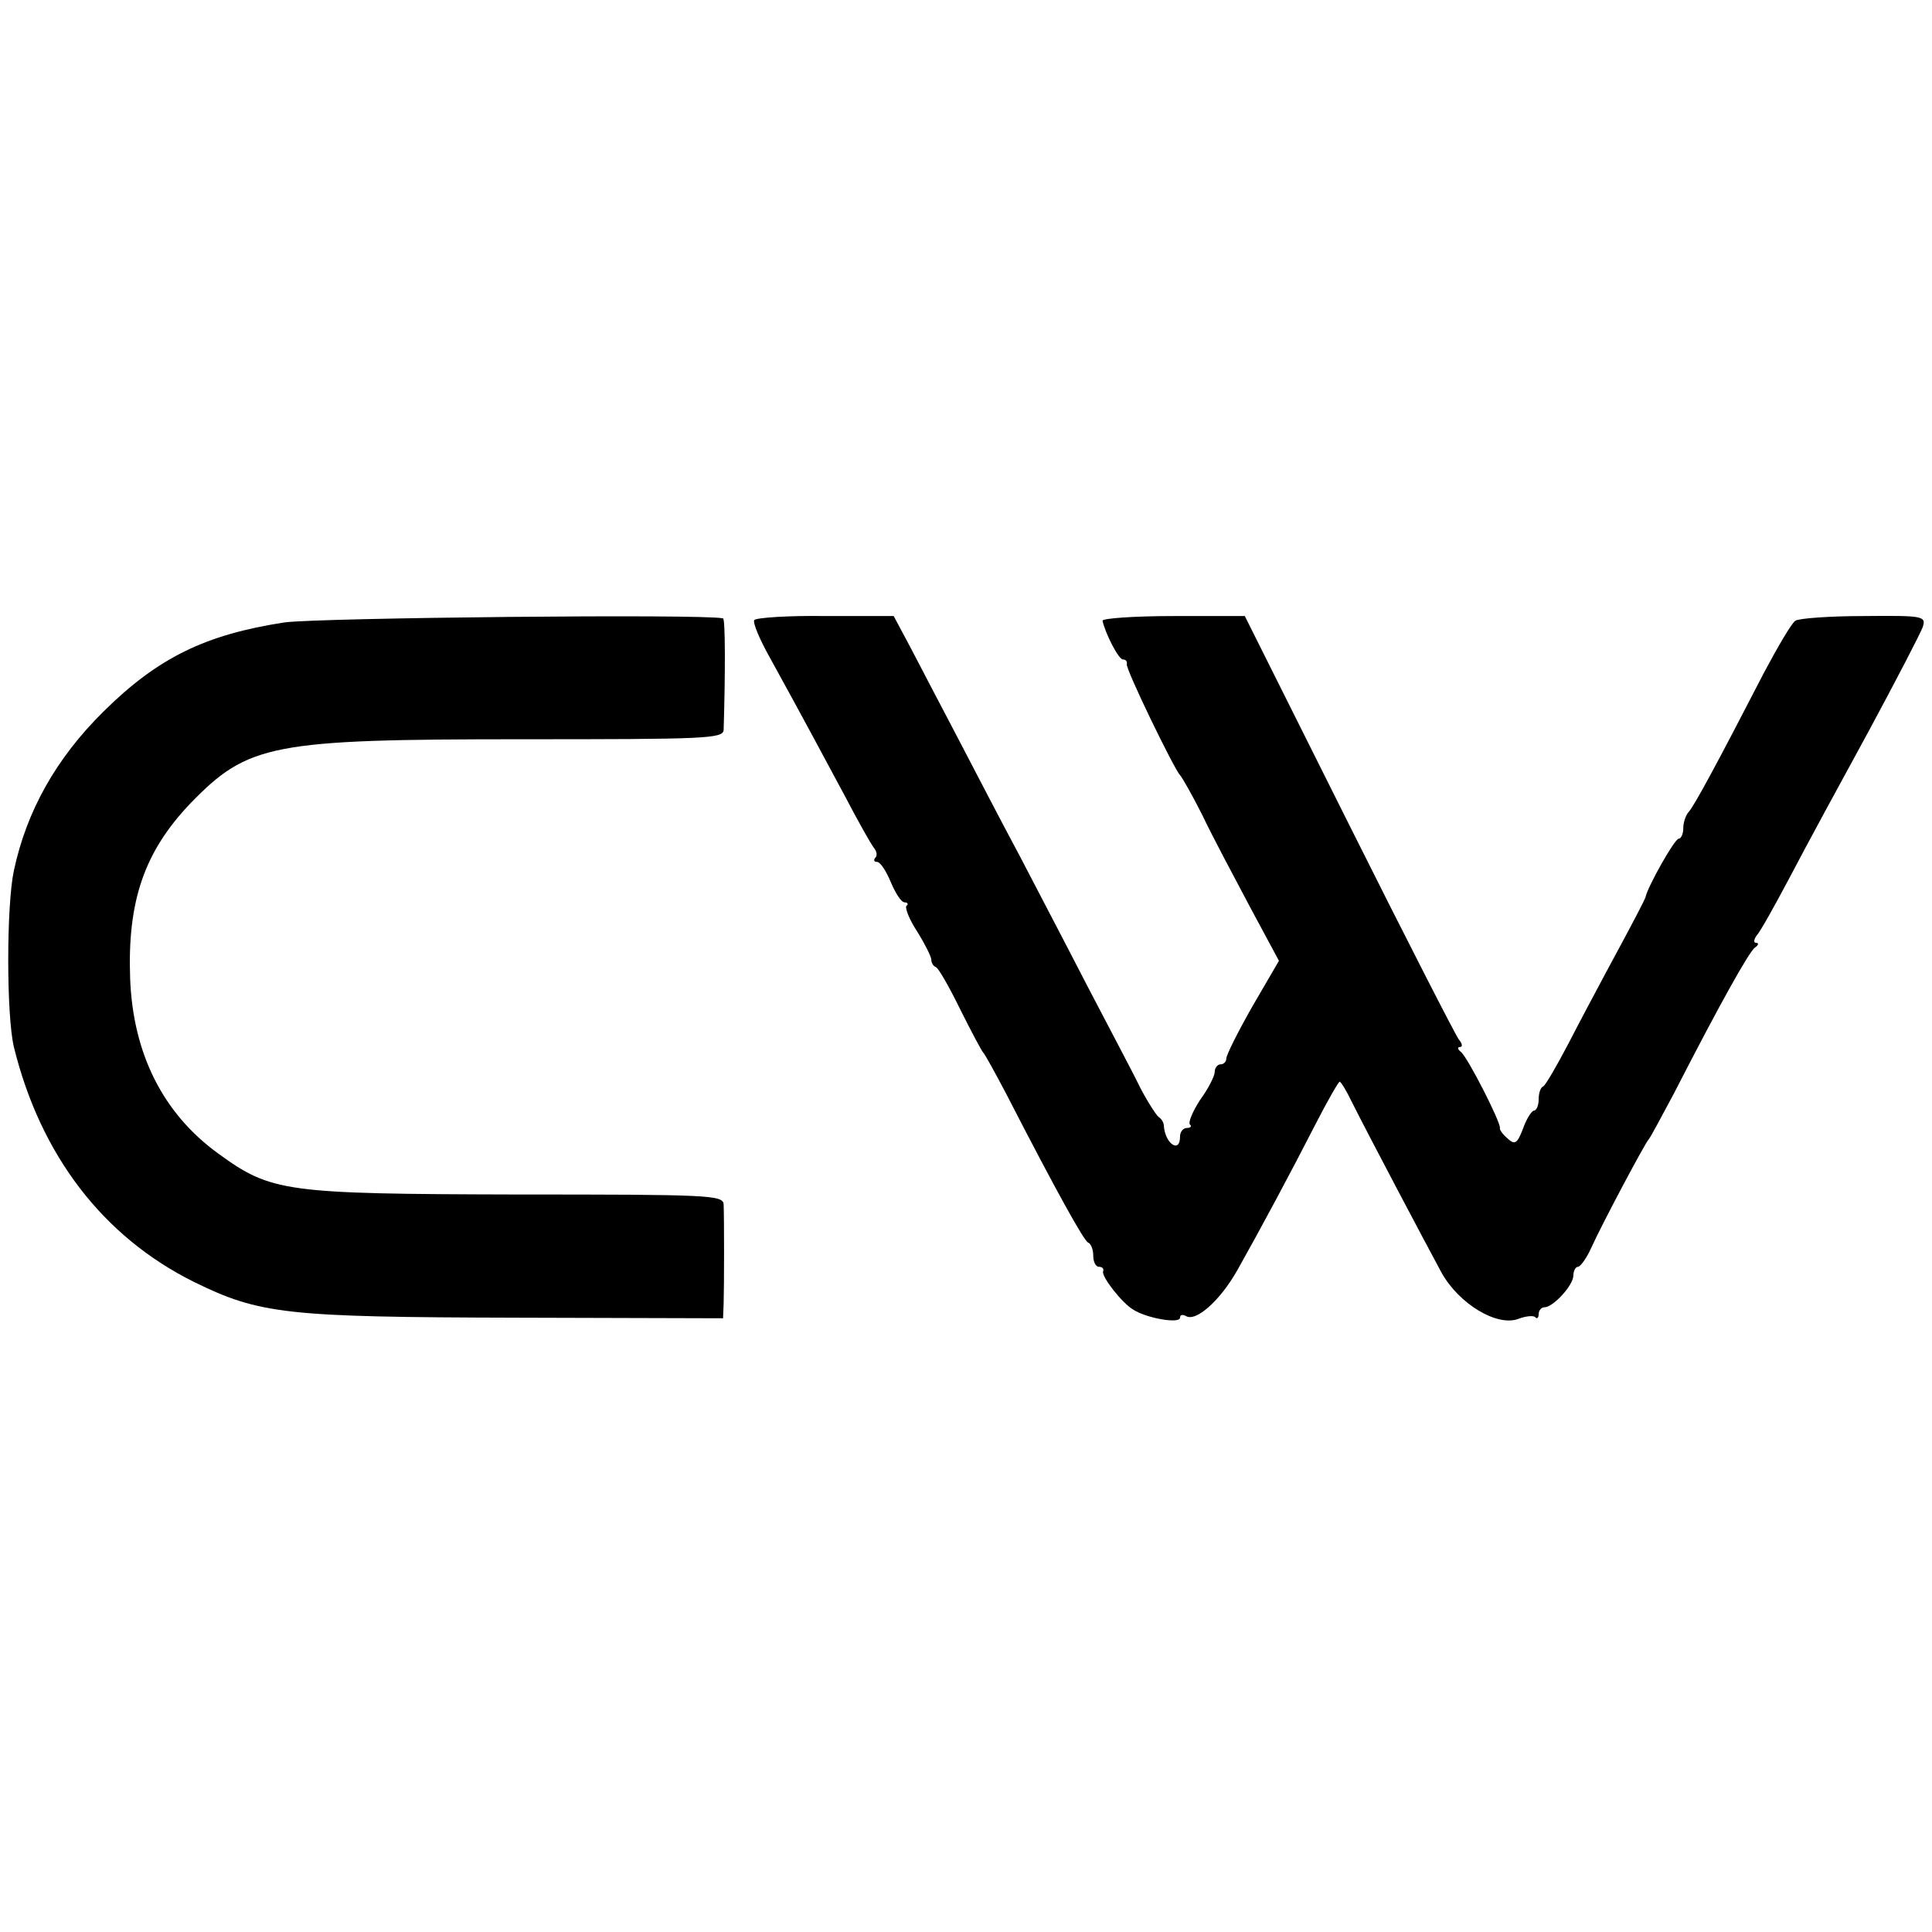
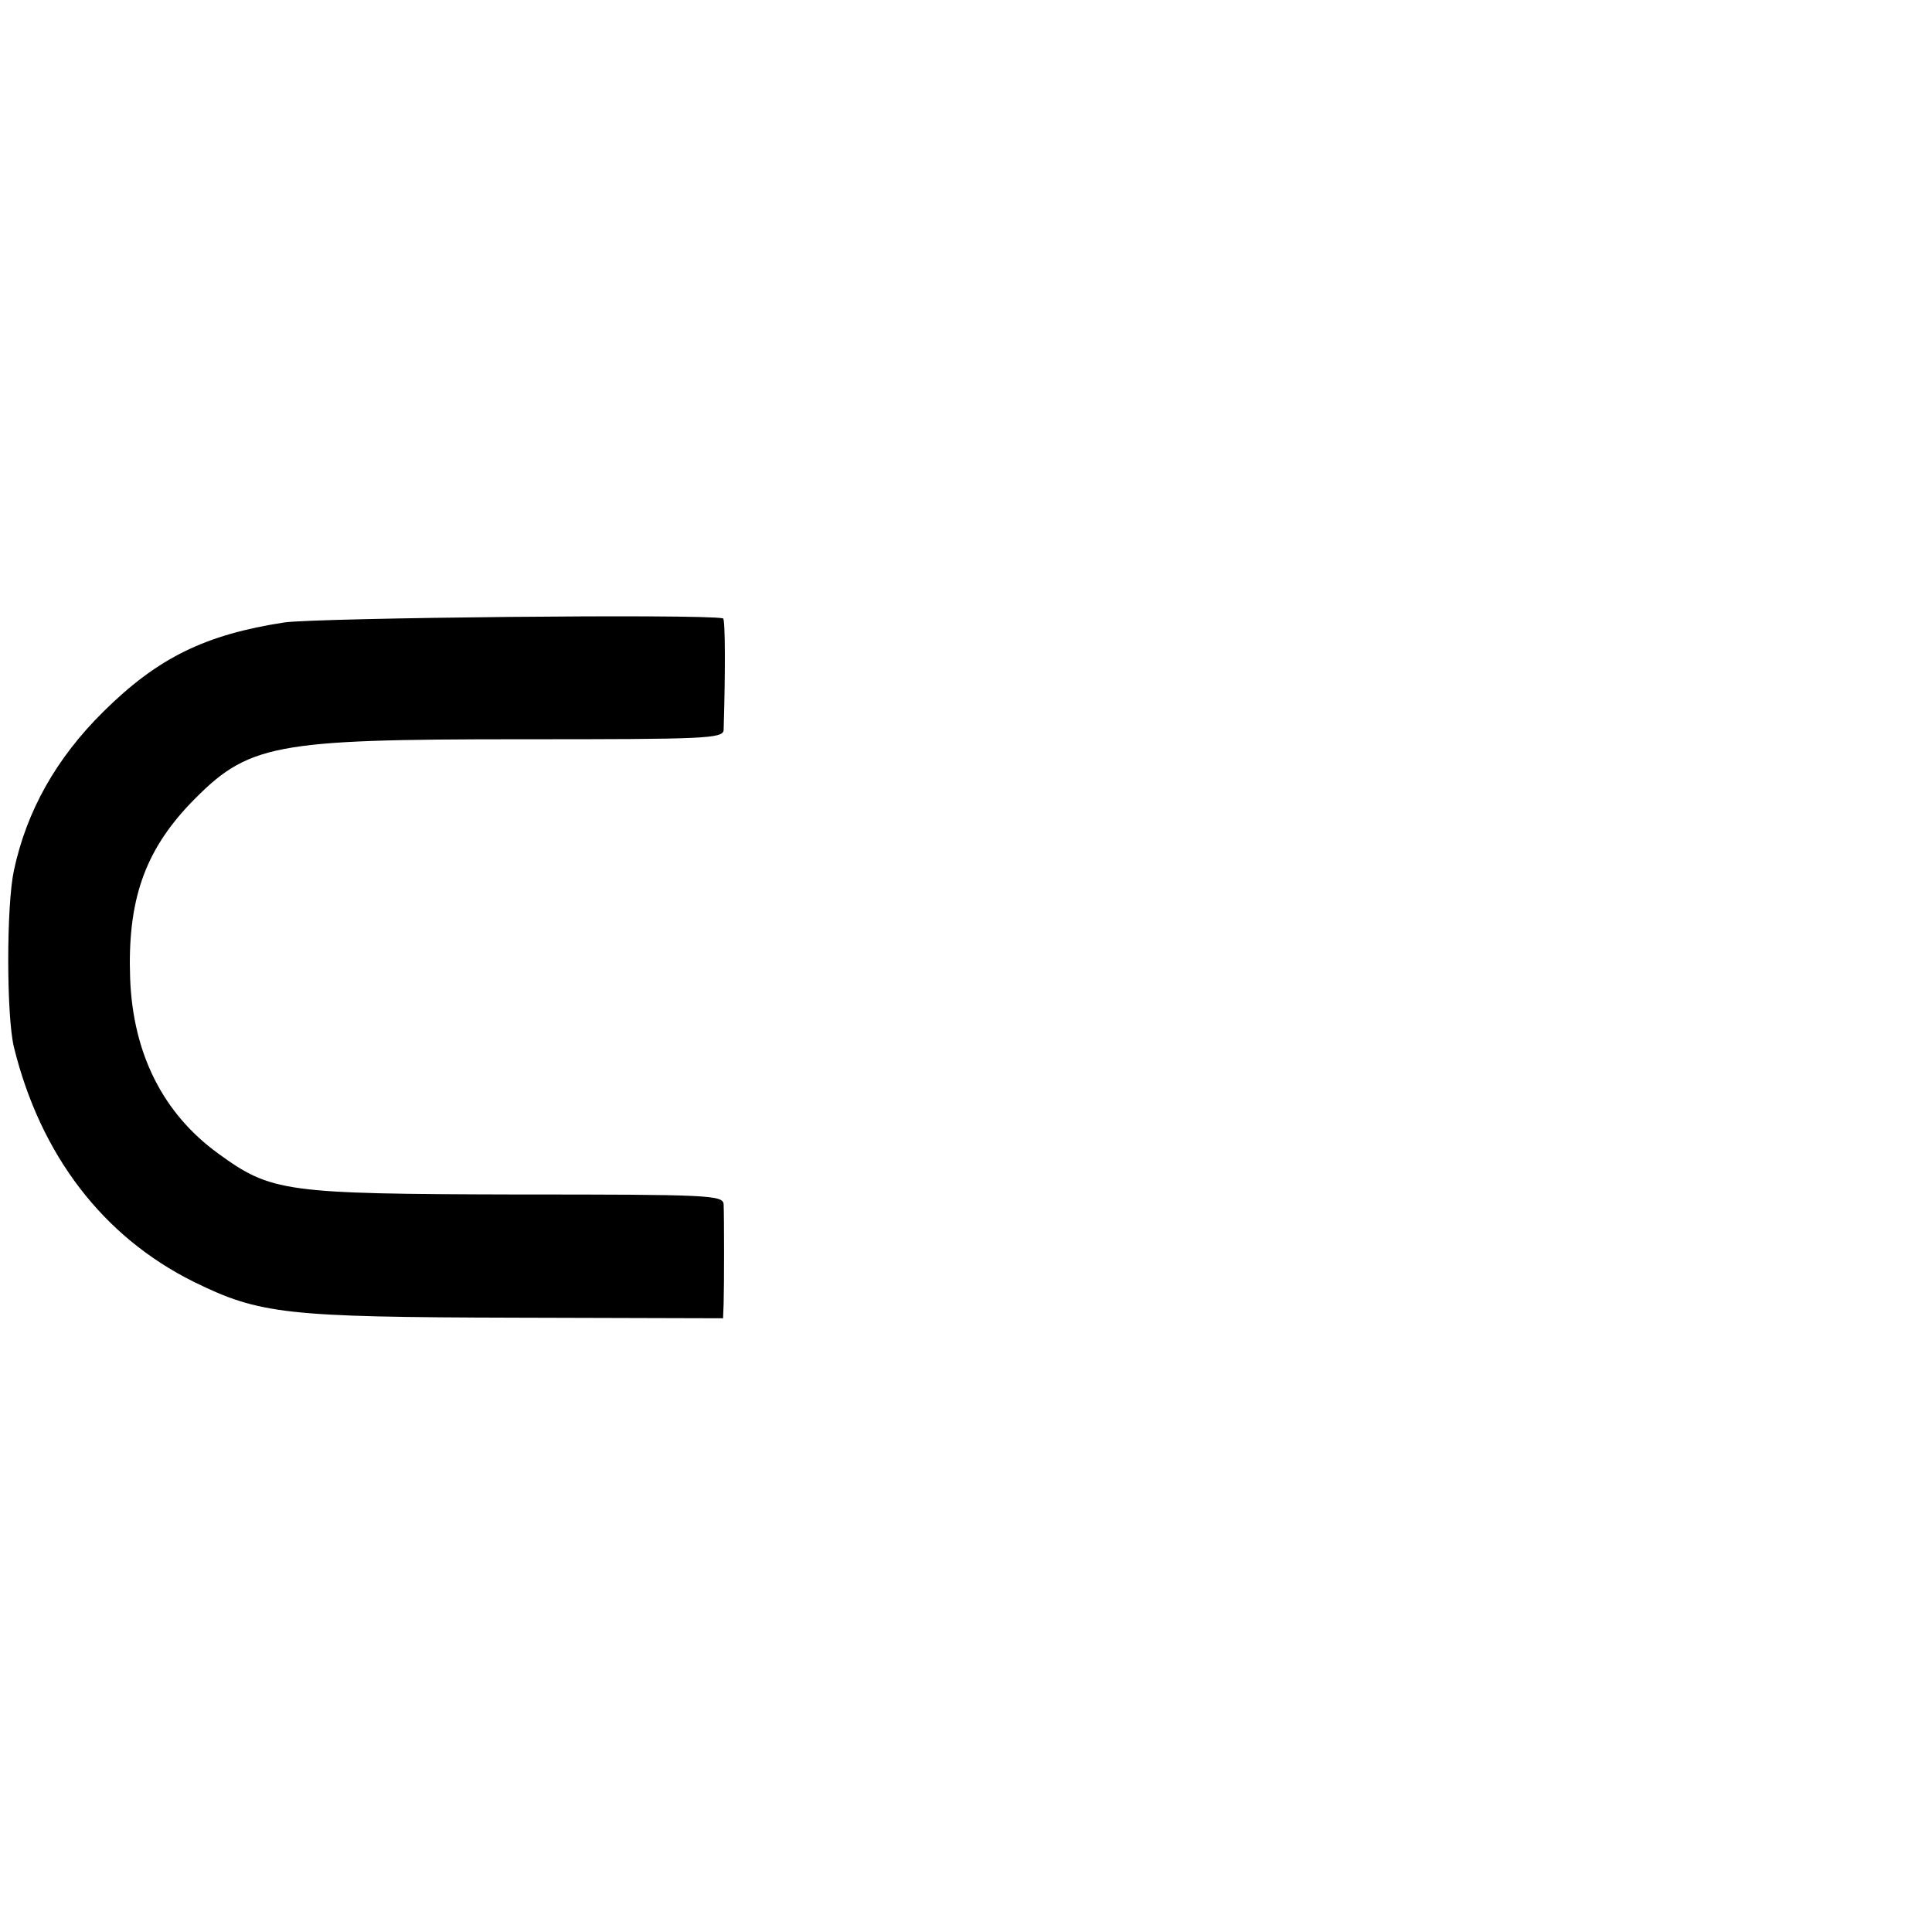
<svg xmlns="http://www.w3.org/2000/svg" version="1.0" width="334pt" height="334pt" viewBox="0 0 334 334" preserveAspectRatio="xMidYMid meet">
  <g transform="translate(0,334) scale(0.1,-0.1)" fill="#000000" stroke="none">
    <path d="M492 2264 c-137 -21 -219 -61 -313 -154 -82 -81 -133 -172 -155 -275 -13 -61 -13 -250 0 -305 46 -187 154 -328 311 -406 114 -56 159 -61 558 -62 l357 -1 1 25 c1 31 1 149 0 172 -1 16 -25 17 -359 17 -400 1 -423 4 -515 71 -95 69 -147 172 -152 302 -5 135 25 220 104 303 100 103 140 111 574 111 316 0 347 1 348 16 3 96 3 192 -1 193 -36 8 -699 1 -758 -7z" />
-     <path d="M1304 2268 c-3 -4 9 -33 27 -65 60 -109 86 -158 129 -238 23 -44 46 -85 51 -91 5 -6 6 -14 2 -17 -3 -4 -2 -7 3 -7 6 0 16 -16 24 -35 8 -19 18 -35 24 -35 5 0 7 -3 3 -6 -3 -3 5 -24 19 -45 13 -21 24 -43 24 -48 0 -5 3 -11 8 -13 4 -1 23 -34 42 -73 19 -38 37 -72 40 -75 3 -3 20 -34 39 -70 90 -175 135 -255 142 -258 5 -2 9 -12 9 -23 0 -10 4 -19 10 -19 5 0 9 -3 7 -8 -3 -9 33 -55 52 -66 23 -15 81 -25 81 -14 0 5 4 6 10 3 17 -11 59 26 89 79 40 71 92 168 136 254 20 39 39 72 41 72 2 0 12 -16 21 -35 29 -58 129 -247 155 -295 30 -54 96 -94 133 -80 13 5 26 6 29 3 3 -4 6 -1 6 5 0 7 5 12 10 12 15 0 50 38 50 55 0 8 4 15 8 15 4 0 15 15 23 33 19 42 93 181 99 187 3 3 22 39 44 80 80 156 130 245 140 252 6 4 7 8 2 8 -5 0 -4 6 1 13 6 6 32 53 58 102 26 50 87 162 135 250 48 89 90 170 94 181 6 19 1 20 -102 19 -59 0 -112 -4 -118 -8 -6 -3 -30 -44 -54 -89 -81 -157 -122 -233 -131 -242 -5 -6 -9 -18 -9 -28 0 -10 -4 -18 -8 -18 -7 0 -53 -82 -57 -100 -1 -5 -21 -43 -68 -130 -16 -30 -46 -86 -66 -125 -20 -38 -39 -71 -43 -73 -5 -2 -8 -12 -8 -23 0 -10 -4 -19 -8 -19 -4 0 -13 -14 -19 -31 -10 -26 -14 -29 -27 -17 -8 7 -14 15 -13 18 2 9 -57 125 -68 132 -5 4 -6 8 -1 8 5 0 4 6 -2 13 -5 6 -91 174 -190 372 l-180 360 -123 0 c-68 0 -123 -4 -123 -8 5 -23 28 -67 35 -67 5 0 8 -3 7 -8 -3 -7 82 -182 92 -192 3 -3 21 -34 39 -70 17 -36 55 -107 82 -158 l50 -93 -46 -79 c-25 -44 -45 -84 -45 -90 0 -5 -4 -10 -10 -10 -5 0 -10 -6 -10 -13 0 -7 -11 -29 -25 -48 -13 -20 -21 -39 -18 -43 4 -3 1 -6 -5 -6 -7 0 -12 -7 -12 -15 0 -30 -26 -12 -28 19 0 5 -4 12 -9 15 -4 3 -19 26 -32 51 -12 25 -54 104 -91 175 -37 72 -90 173 -117 225 -28 52 -81 154 -118 225 -38 72 -75 144 -84 160 l-16 30 -118 0 c-65 1 -121 -3 -123 -7z" />
  </g>
</svg>